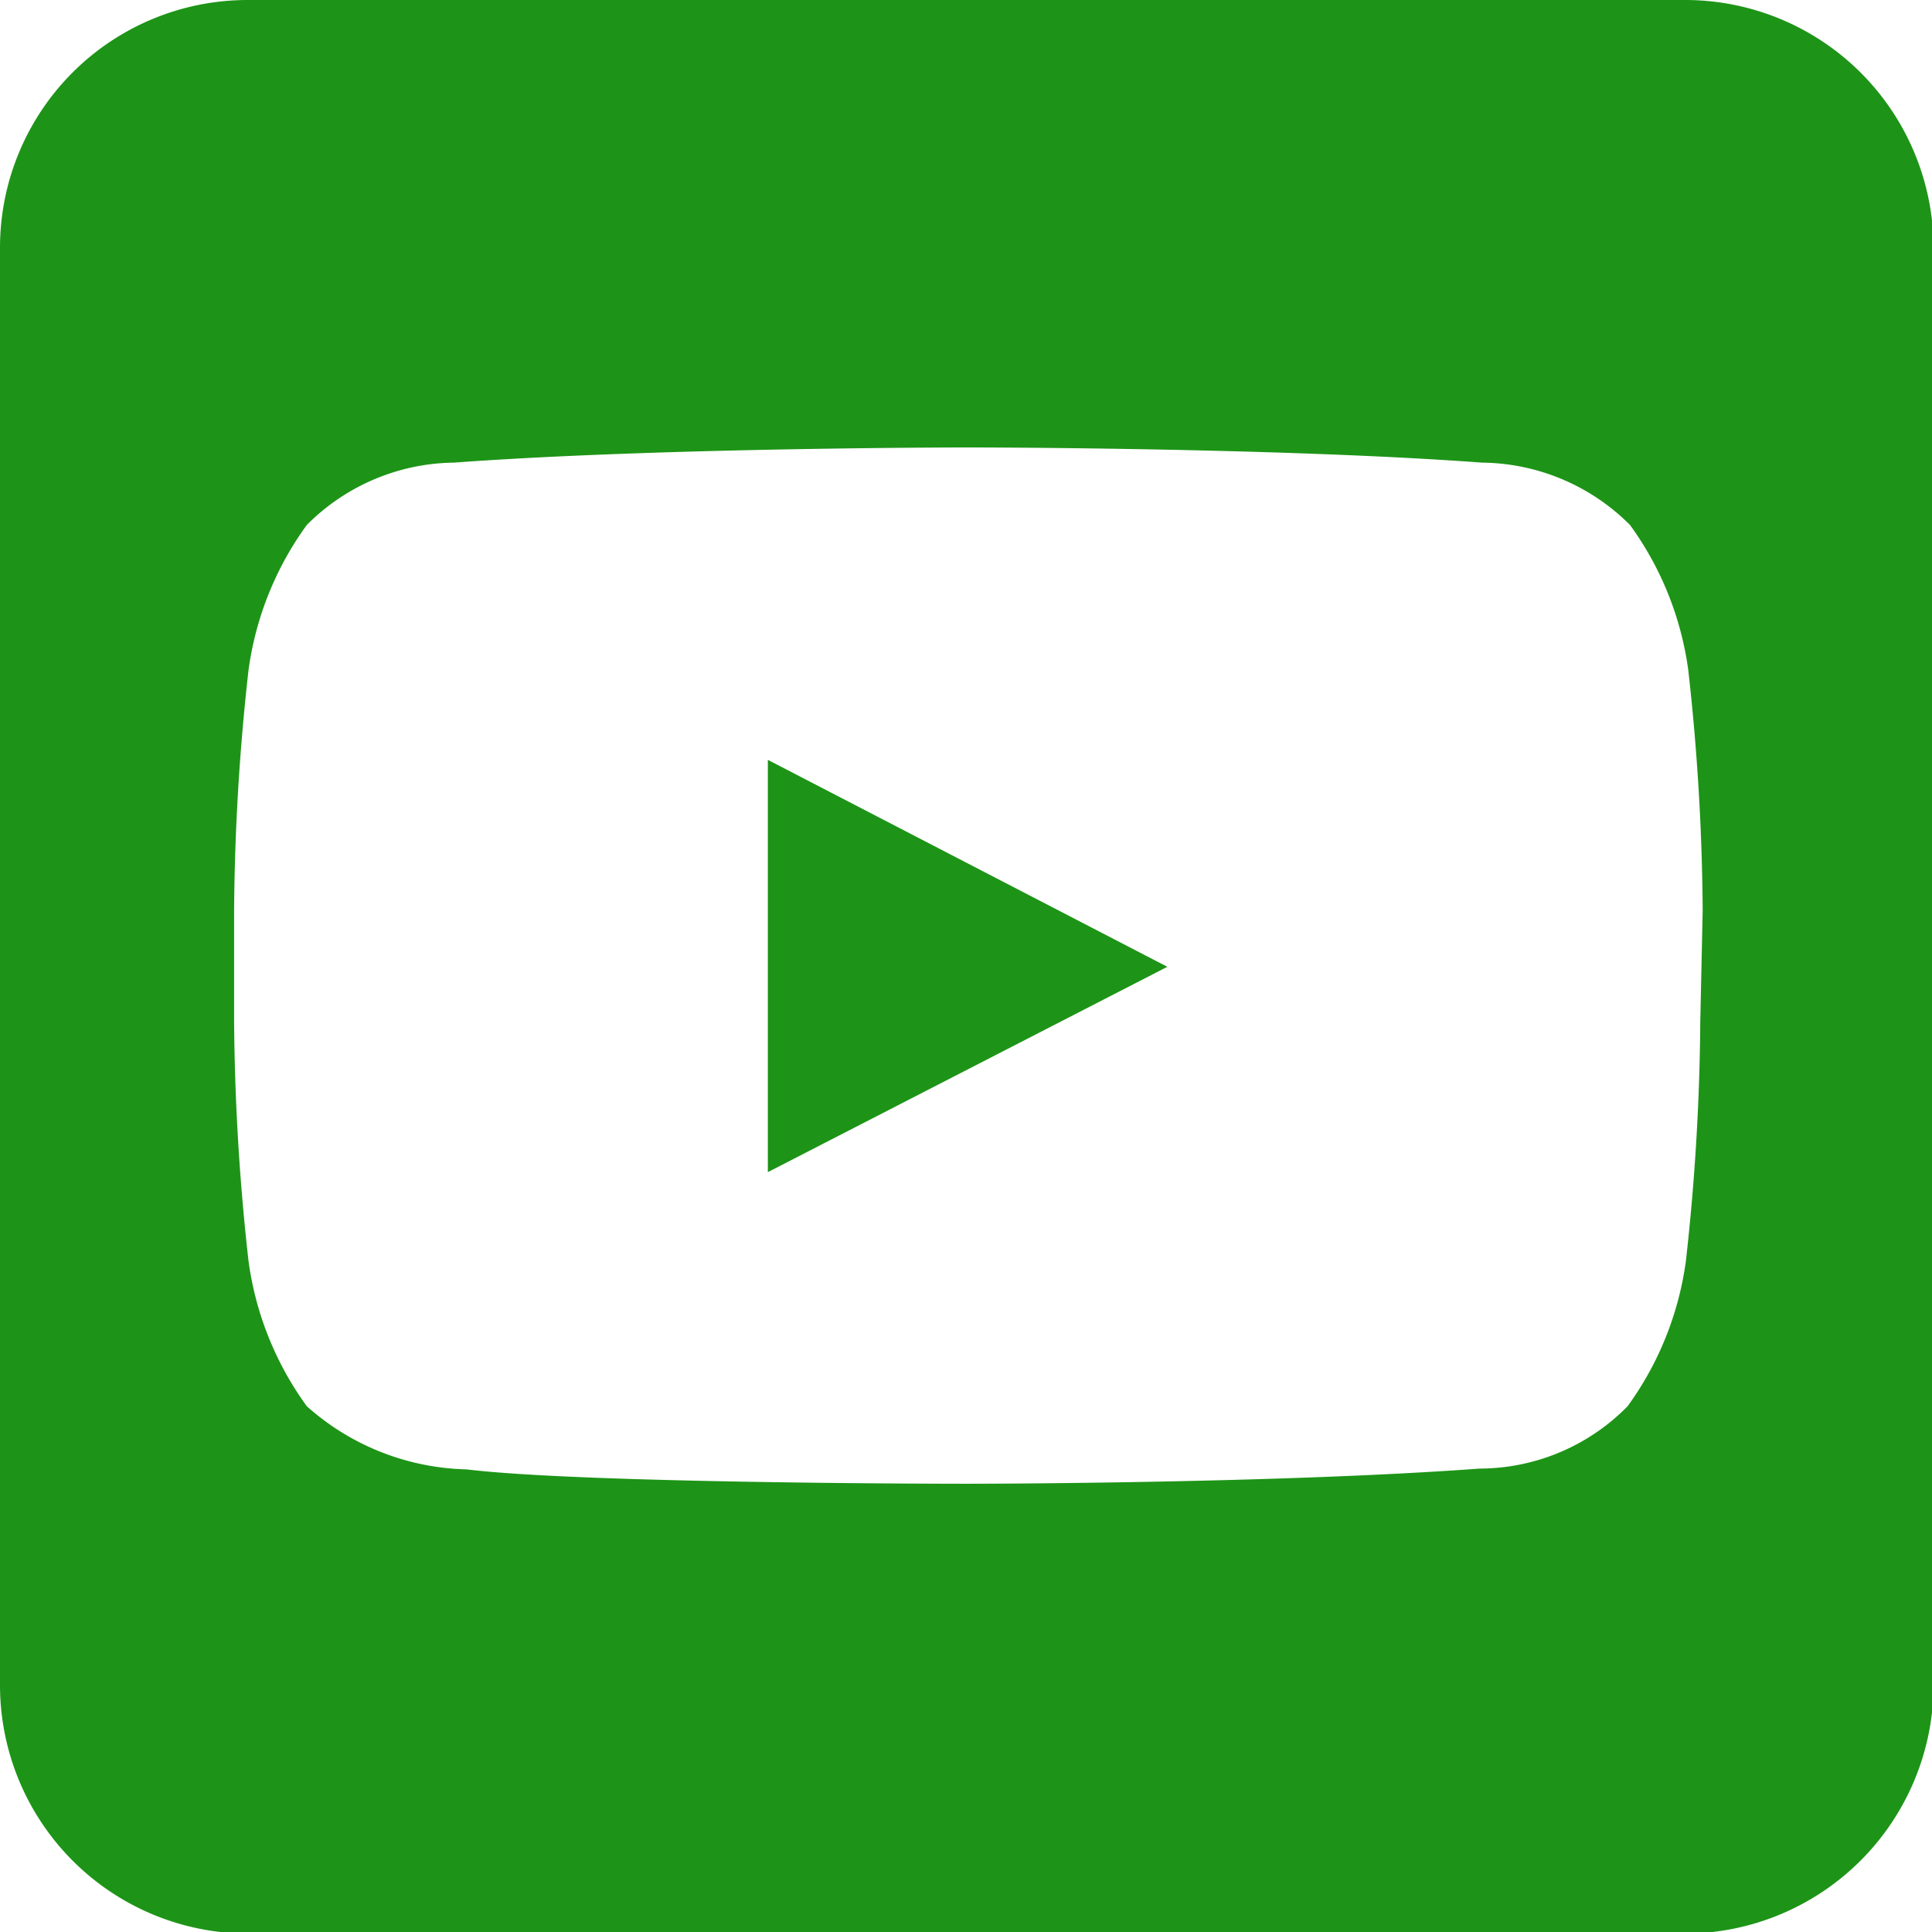
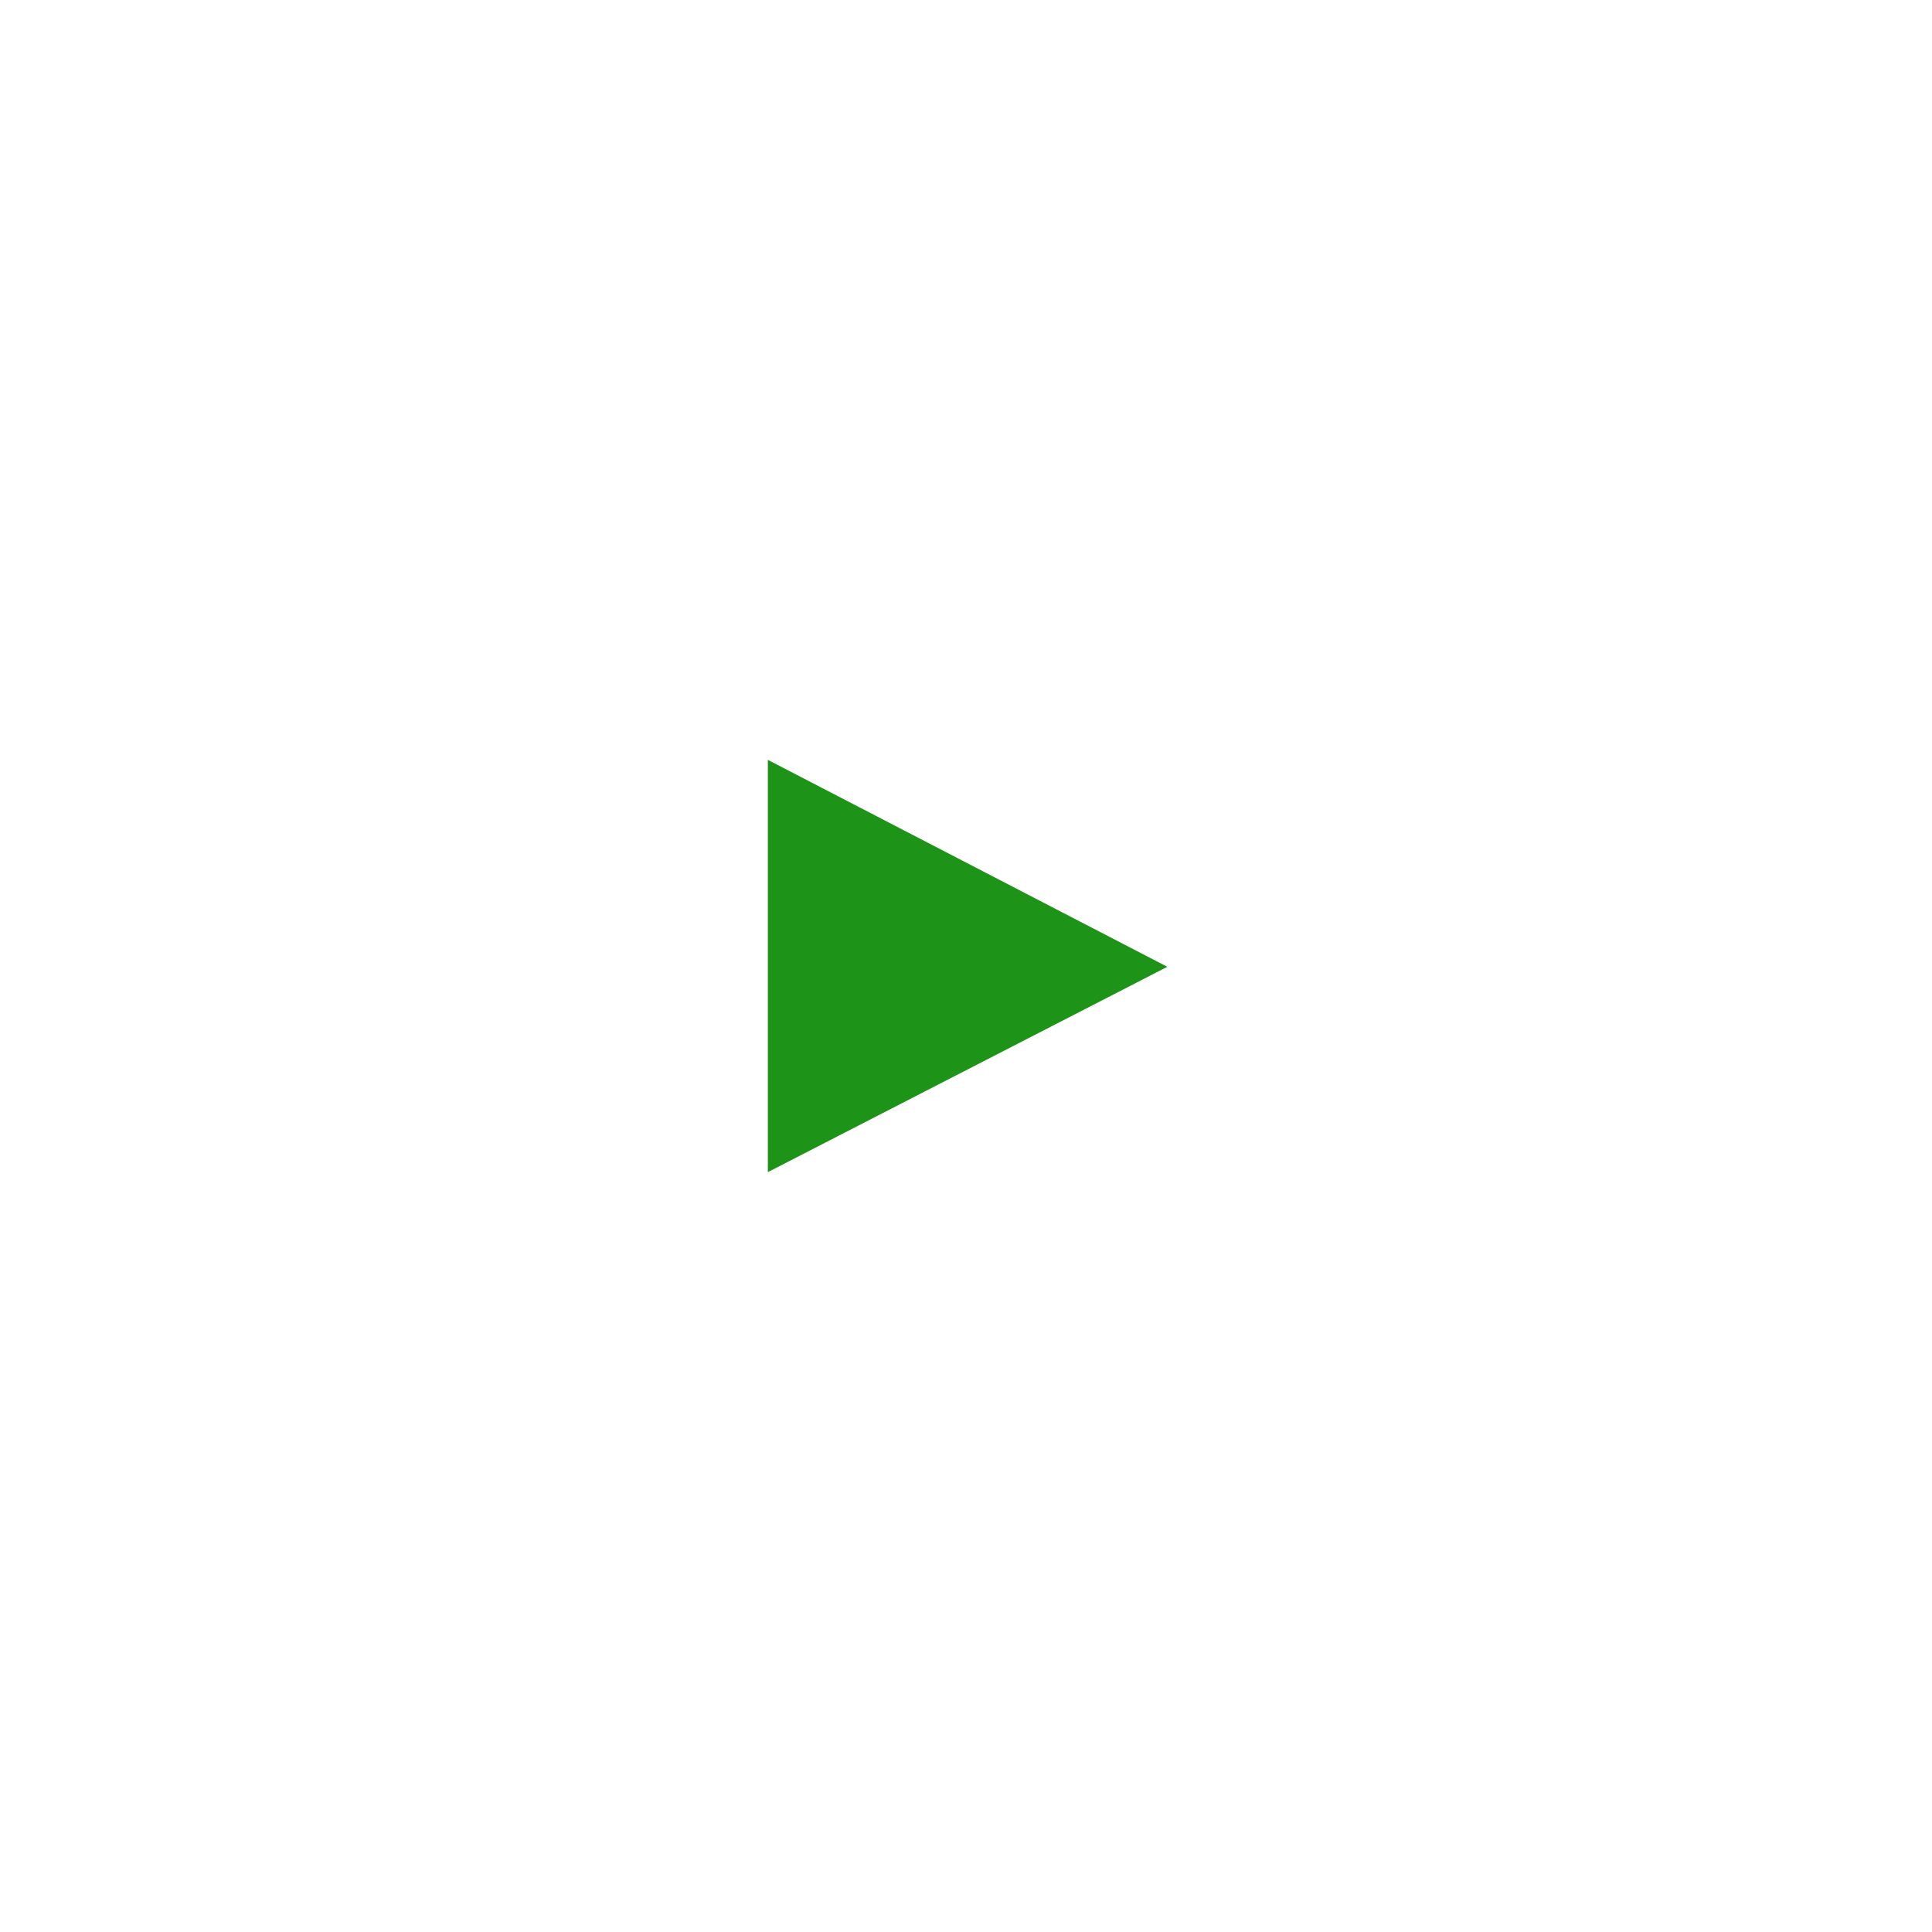
<svg xmlns="http://www.w3.org/2000/svg" viewBox="0 0 24.18 24.18">
-   <path fill="#1d9417" d="M21.08,0H3.1A3.1,3.1,0,0,0,0,3.1v18a3.11,3.11,0,0,0,3.1,3.1h18a3.12,3.12,0,0,0,3.1-3.1V3.1A3.11,3.11,0,0,0,21.08,0Zm.2,12.78a28.48,28.48,0,0,1-.18,3,4,4,0,0,1-.73,1.82,2.6,2.6,0,0,1-1.85.78c-2.57.19-6.43.19-6.43.19s-4.78,0-6.25-.18a3.11,3.11,0,0,1-2-.79,4,4,0,0,1-.73-1.82,28.48,28.48,0,0,1-.18-3V11.39a28.48,28.48,0,0,1,.18-3,4,4,0,0,1,.73-1.82,2.64,2.64,0,0,1,1.84-.78c2.58-.19,6.44-.19,6.44-.19h0s3.86,0,6.43.19a2.65,2.65,0,0,1,1.85.78,4,4,0,0,1,.73,1.82,28.48,28.48,0,0,1,.18,3Z" />
  <path id="Triangle" fill="#1d9417" d="M9.61,14.67l5-2.57-5-2.59Z" />
</svg>